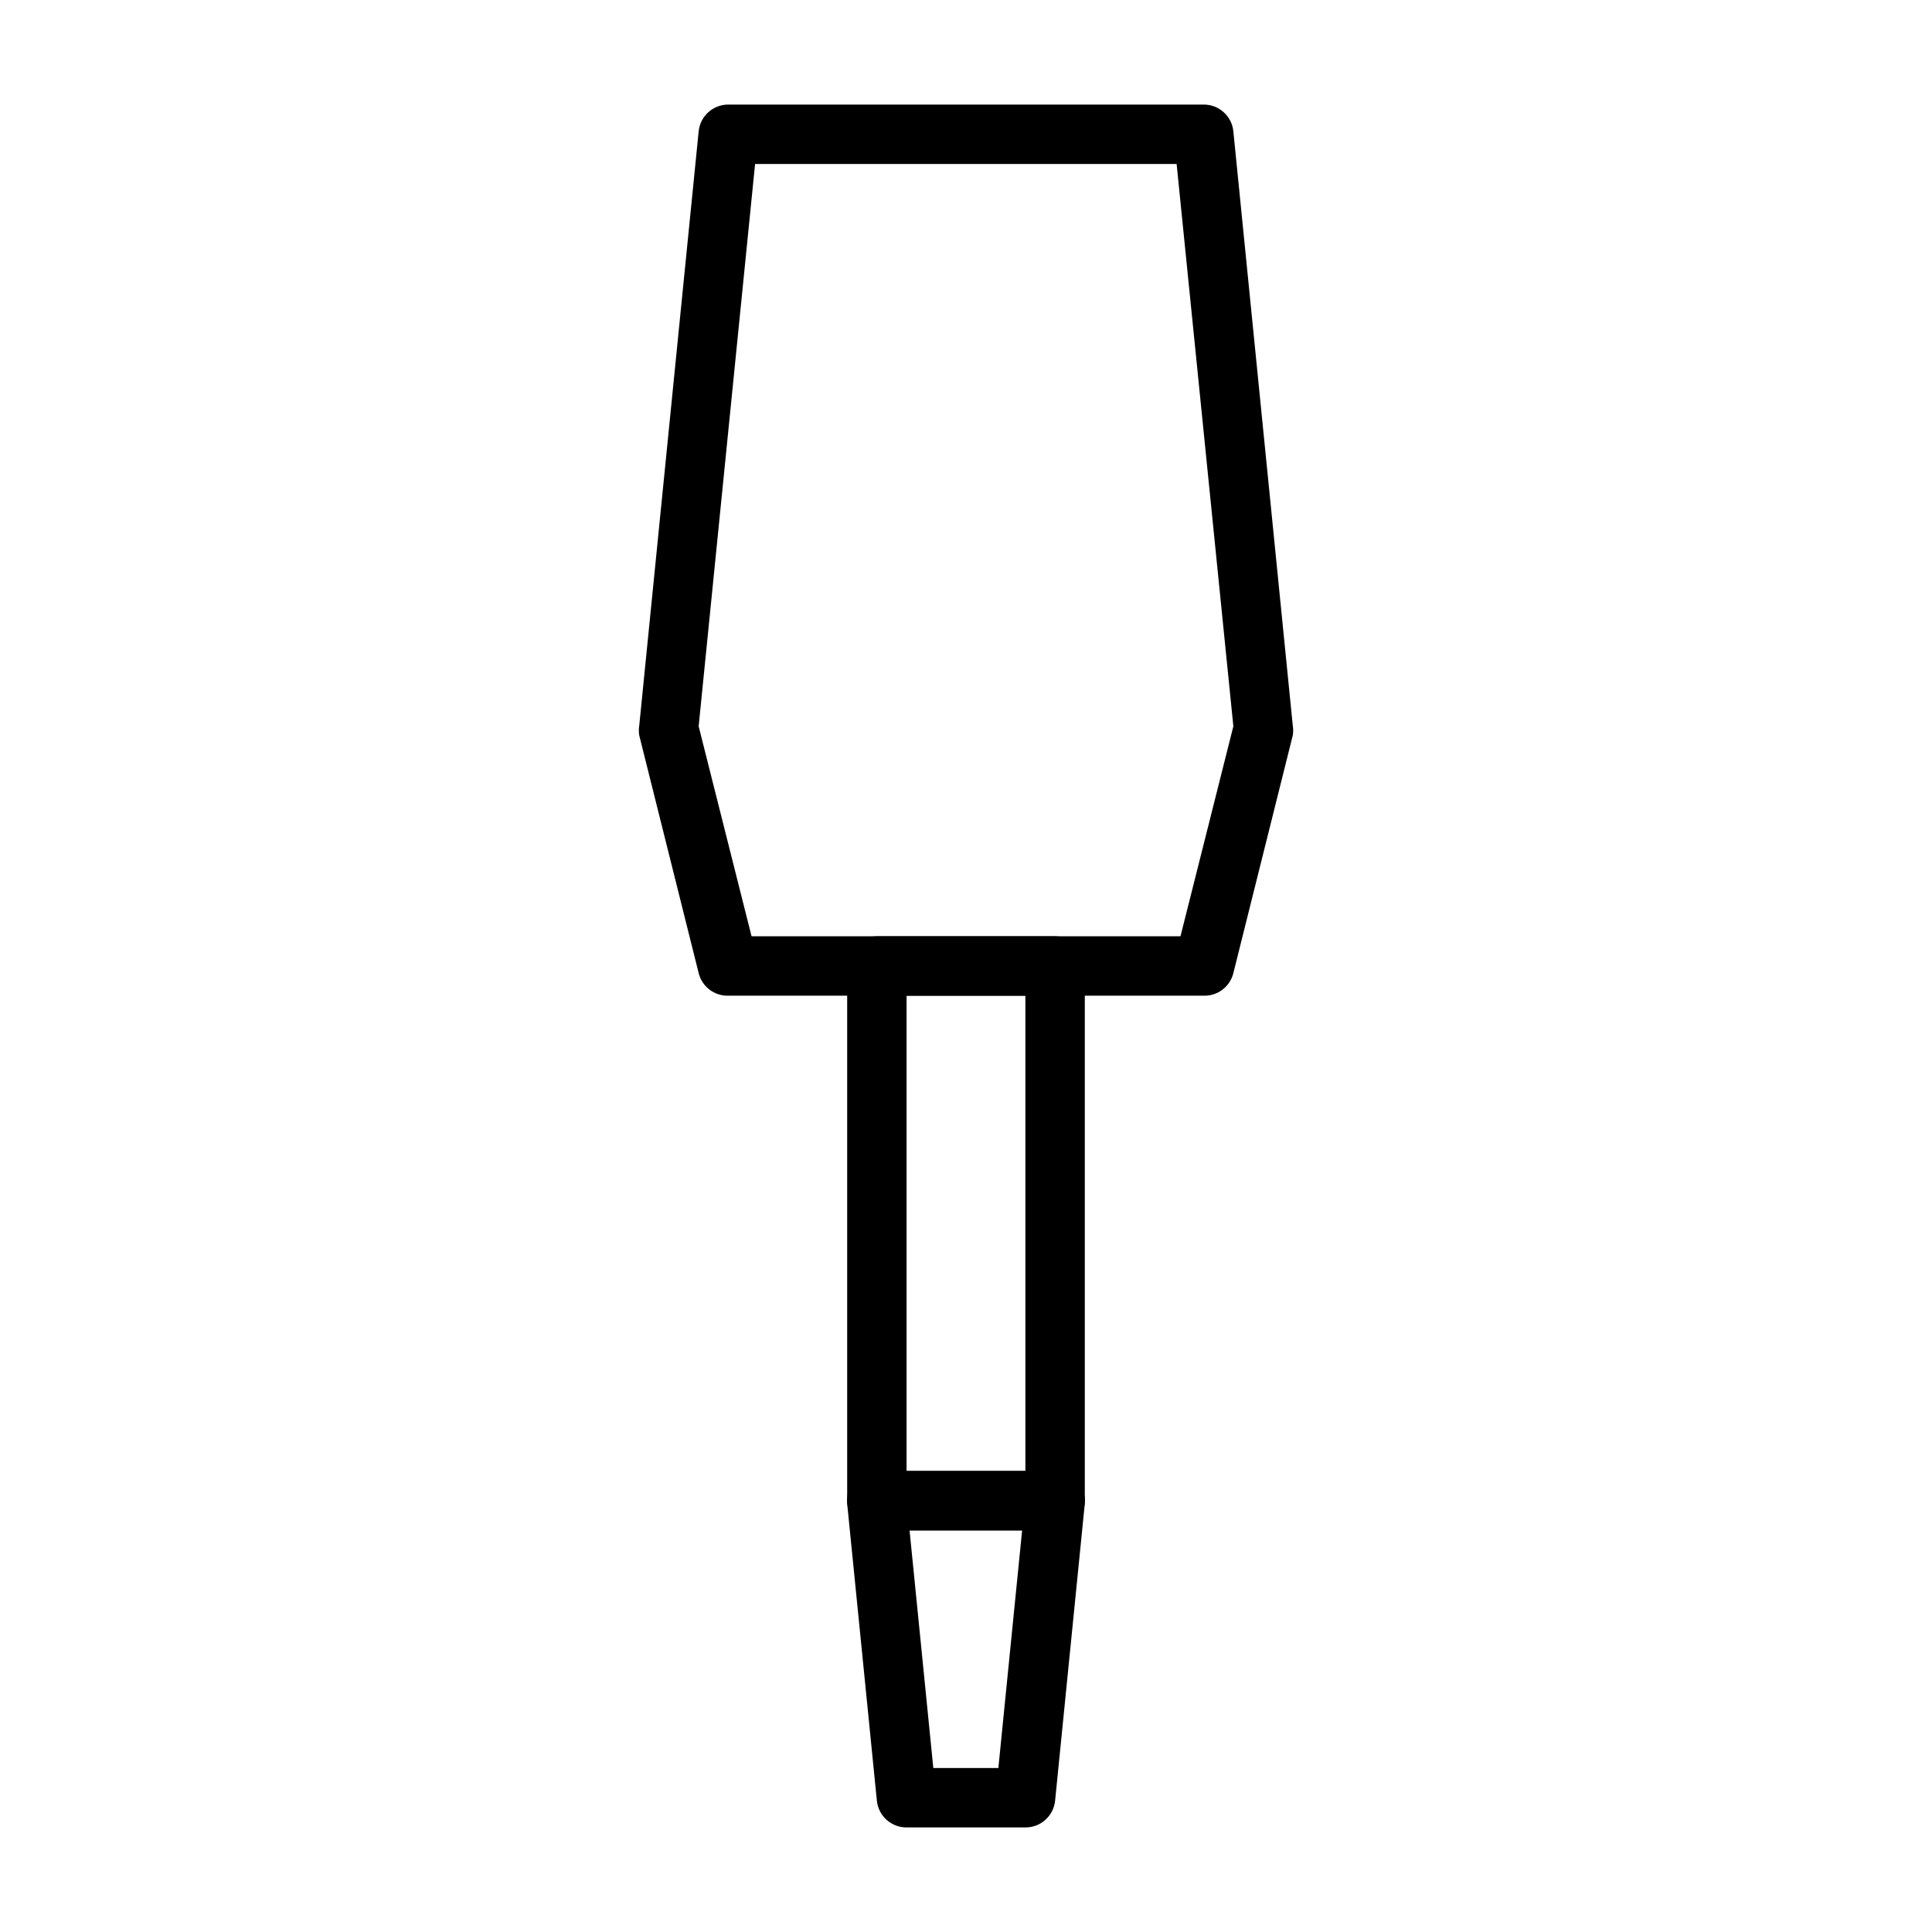
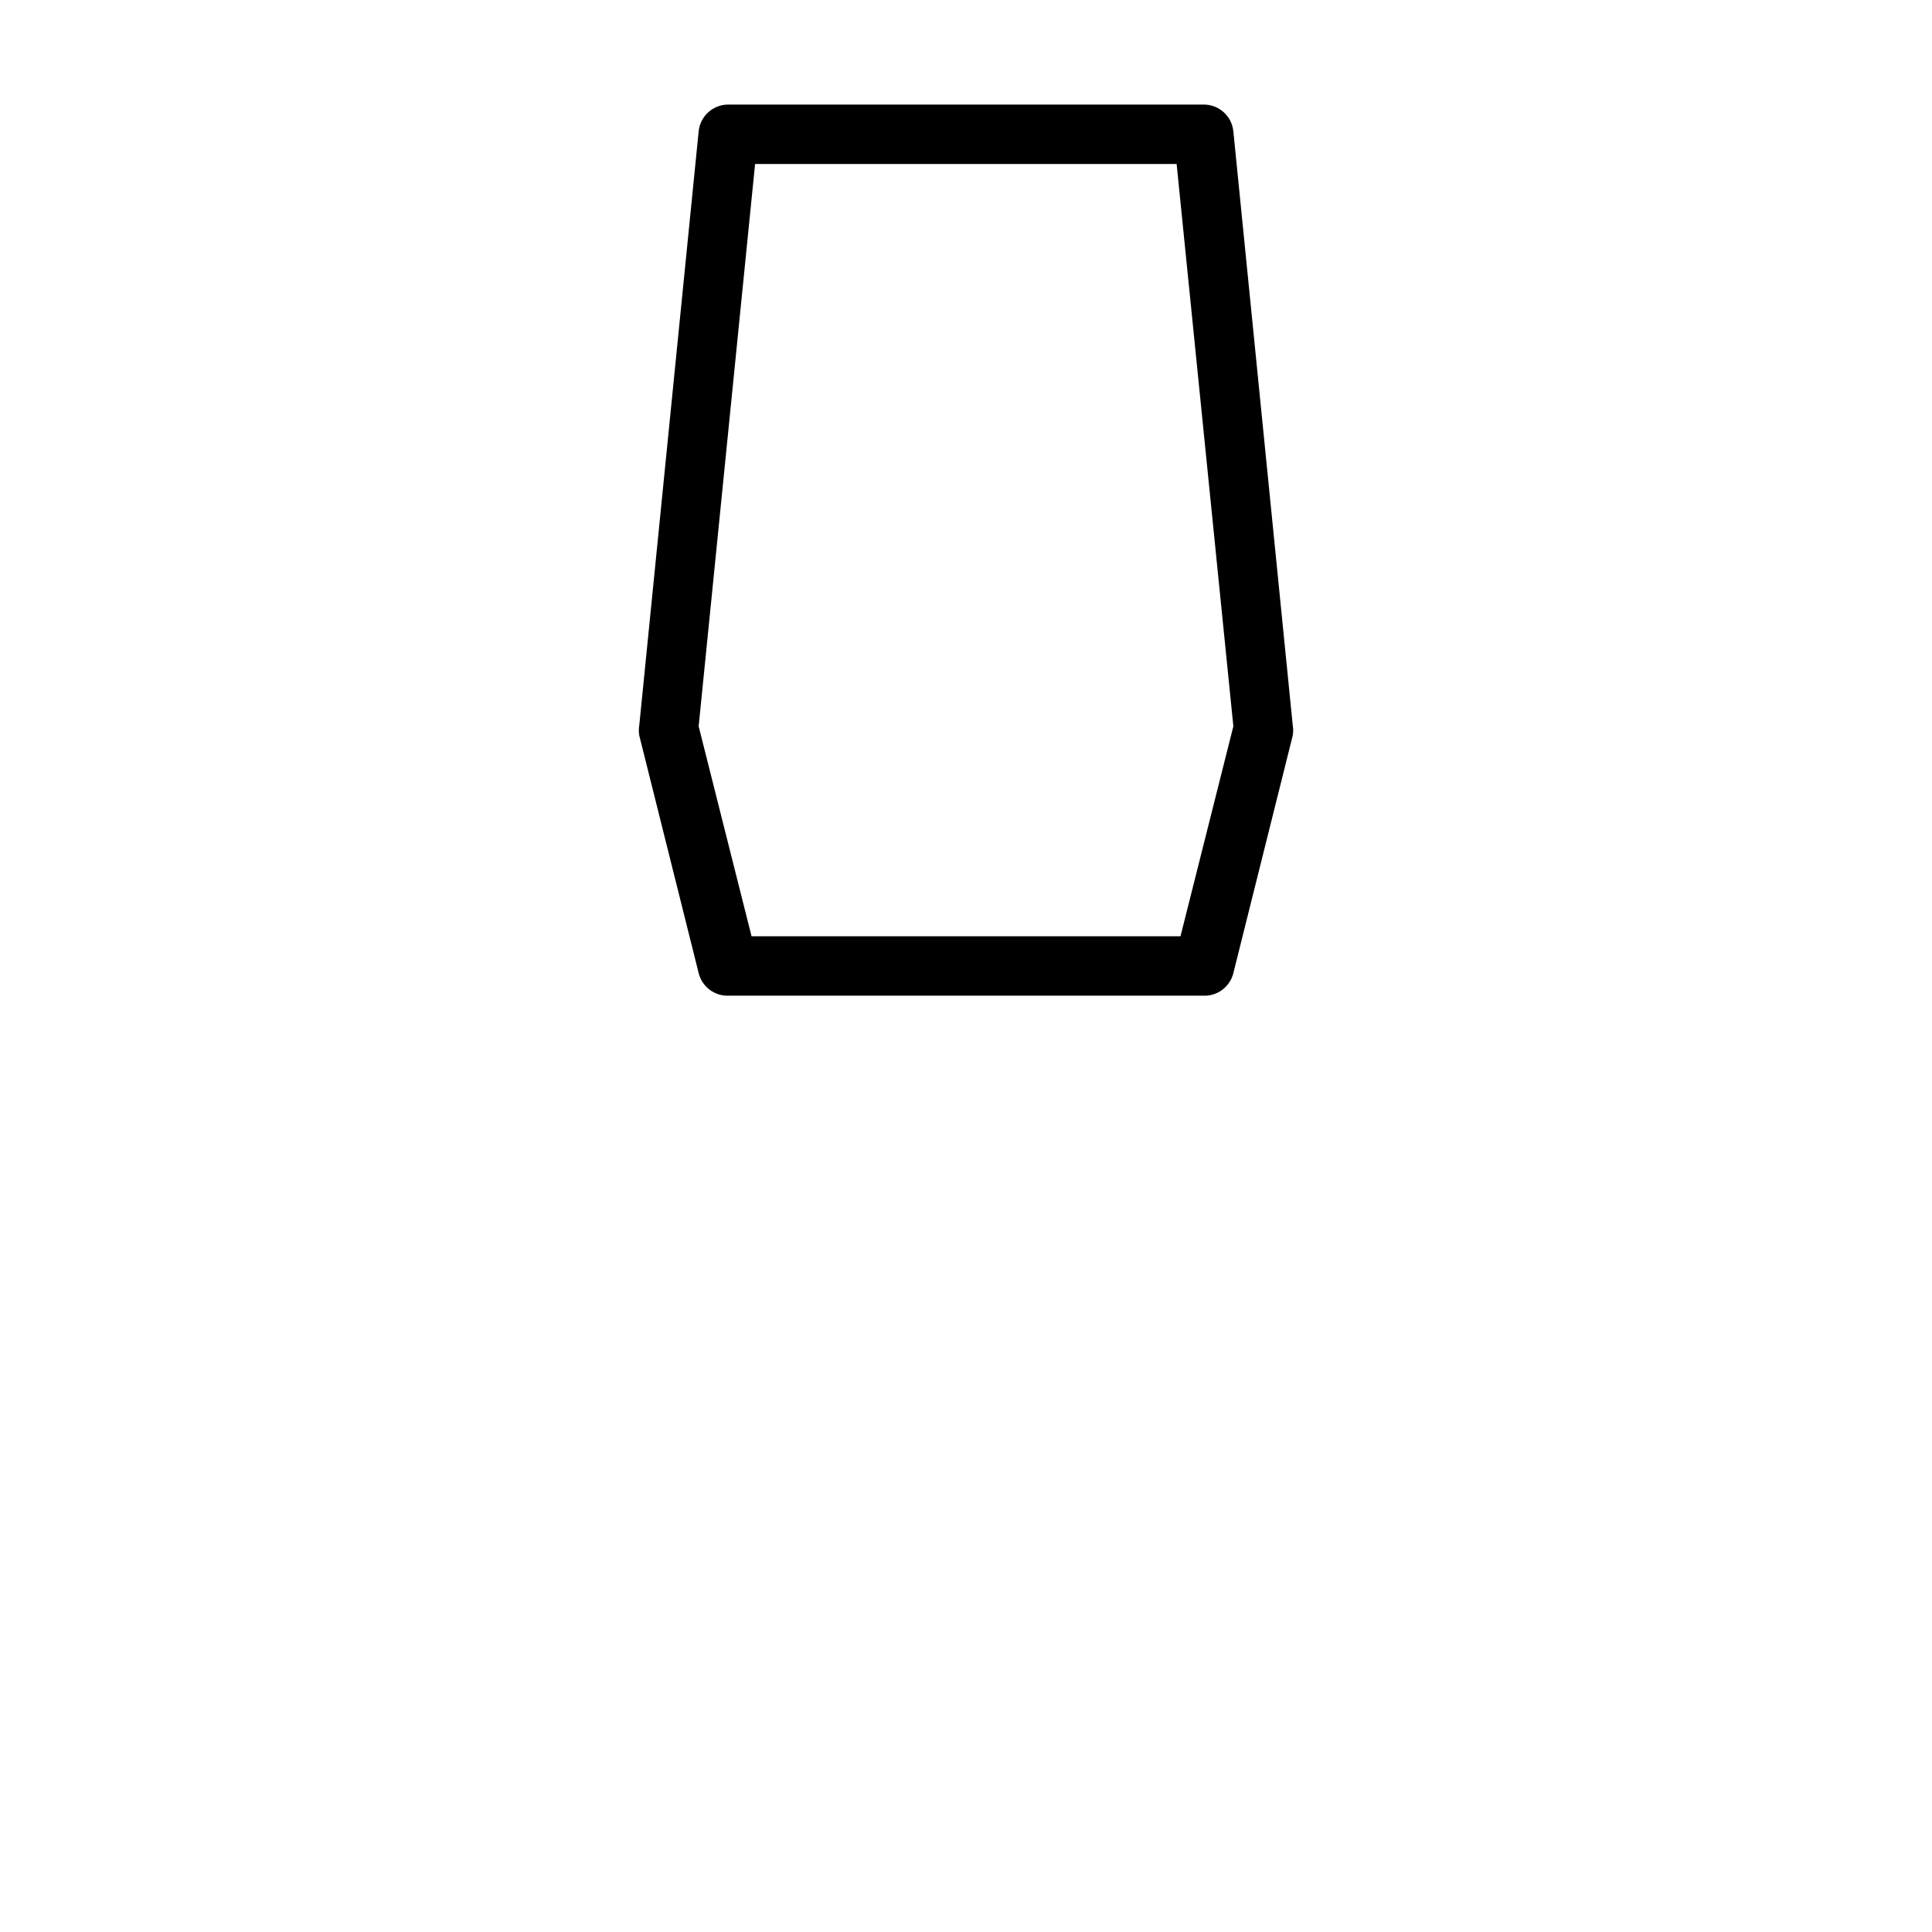
<svg xmlns="http://www.w3.org/2000/svg" fill="#000000" width="800px" height="800px" version="1.1" viewBox="144 144 512 512">
  <g>
    <path d="m462.98 407.87h-125.95c-3.707 0.105-6.984-2.383-7.875-5.984l-15.742-62.977c-0.152-0.883-0.152-1.789 0-2.676l15.742-157.44c0.406-4.035 3.816-7.102 7.875-7.082h125.95c4.055-0.02 7.465 3.047 7.871 7.082l15.742 157.44c0.152 0.887 0.152 1.793 0 2.676l-15.742 62.977c-0.891 3.602-4.168 6.09-7.871 5.984zm-119.81-15.746h113.67l14.012-55.652-15.035-149.02h-111.71l-14.957 149.02z" />
-     <path d="m423.61 549.57h-47.23c-4.348 0-7.871-3.523-7.871-7.871v-141.7c0-4.348 3.523-7.875 7.871-7.875h47.23c2.09 0 4.09 0.832 5.566 2.309 1.477 1.477 2.309 3.477 2.309 5.566v141.7c0 2.086-0.832 4.09-2.309 5.566-1.477 1.477-3.477 2.305-5.566 2.305zm-39.359-15.742h31.488v-125.95h-31.488z" />
-     <path d="m415.74 628.29h-31.488c-4.059 0.02-7.465-3.051-7.871-7.086l-7.871-78.719v-0.004c-0.207-2.219 0.535-4.422 2.047-6.059 1.488-1.648 3.602-2.594 5.824-2.598h47.23c2.223 0.004 4.34 0.949 5.828 2.598 1.508 1.637 2.25 3.84 2.047 6.059l-7.871 78.719-0.004 0.004c-0.406 4.035-3.812 7.106-7.871 7.086zm-24.402-15.742h17.238l6.297-62.977-29.832-0.004z" />
  </g>
</svg>